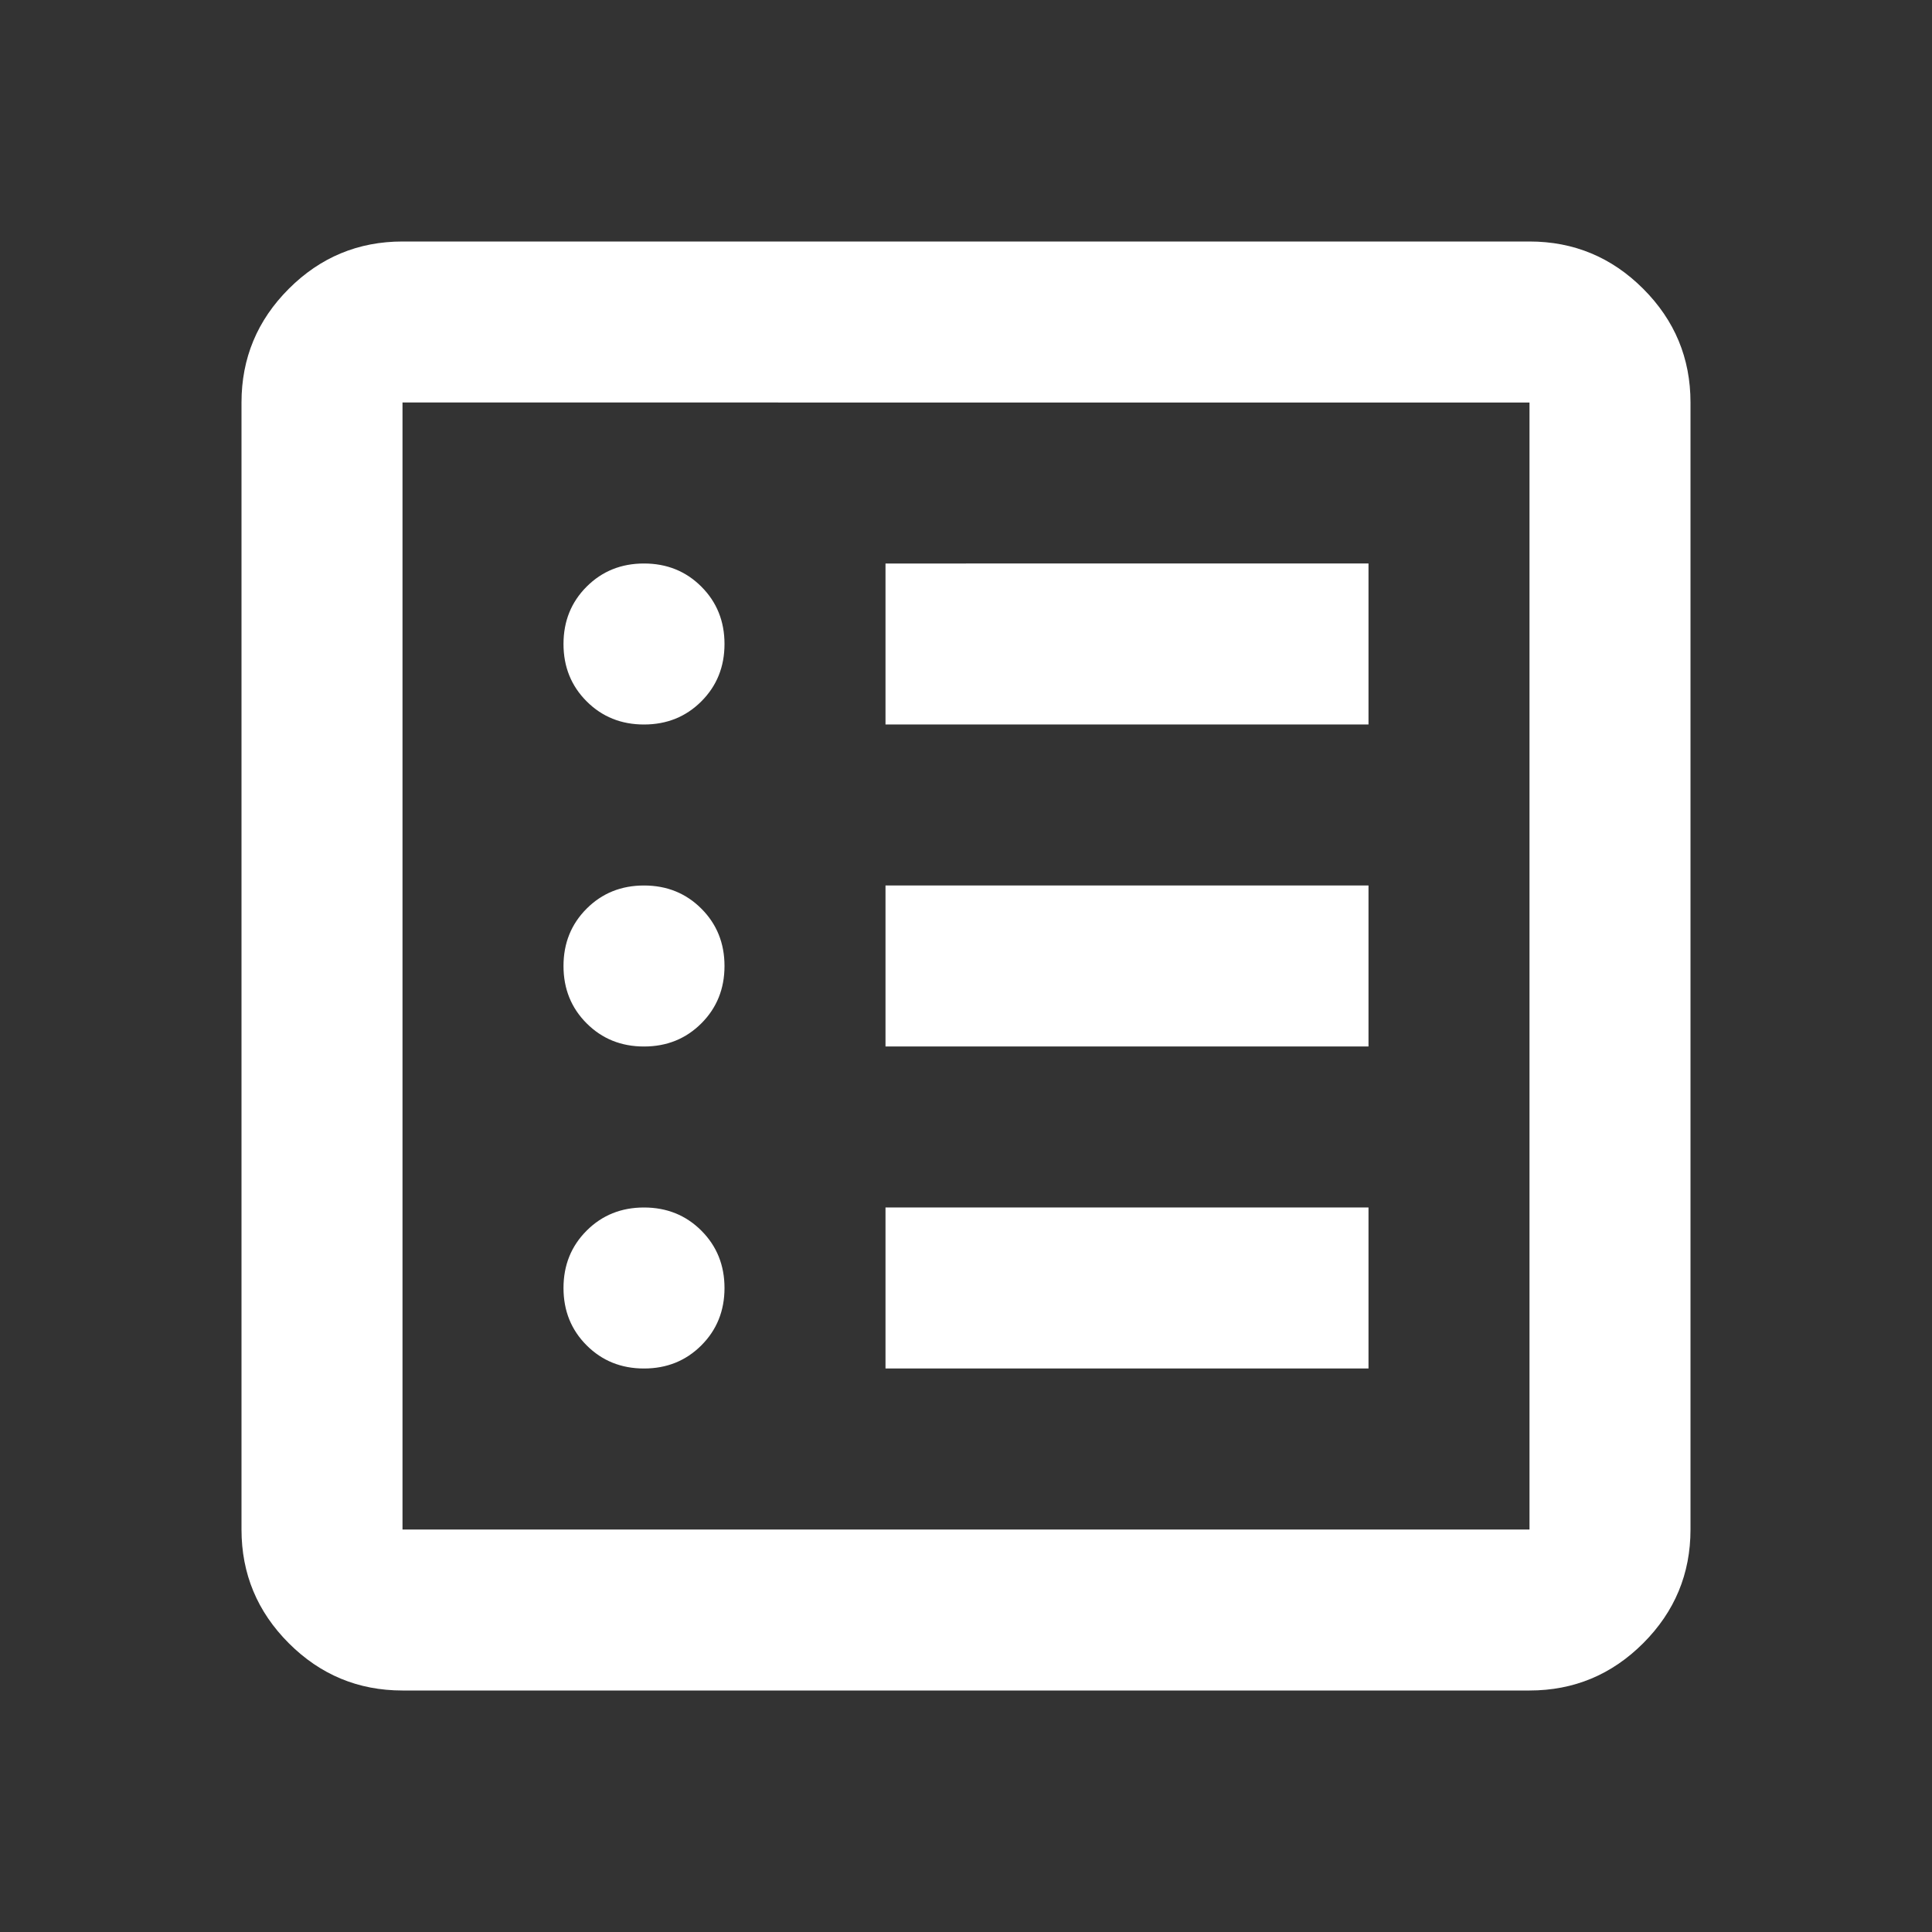
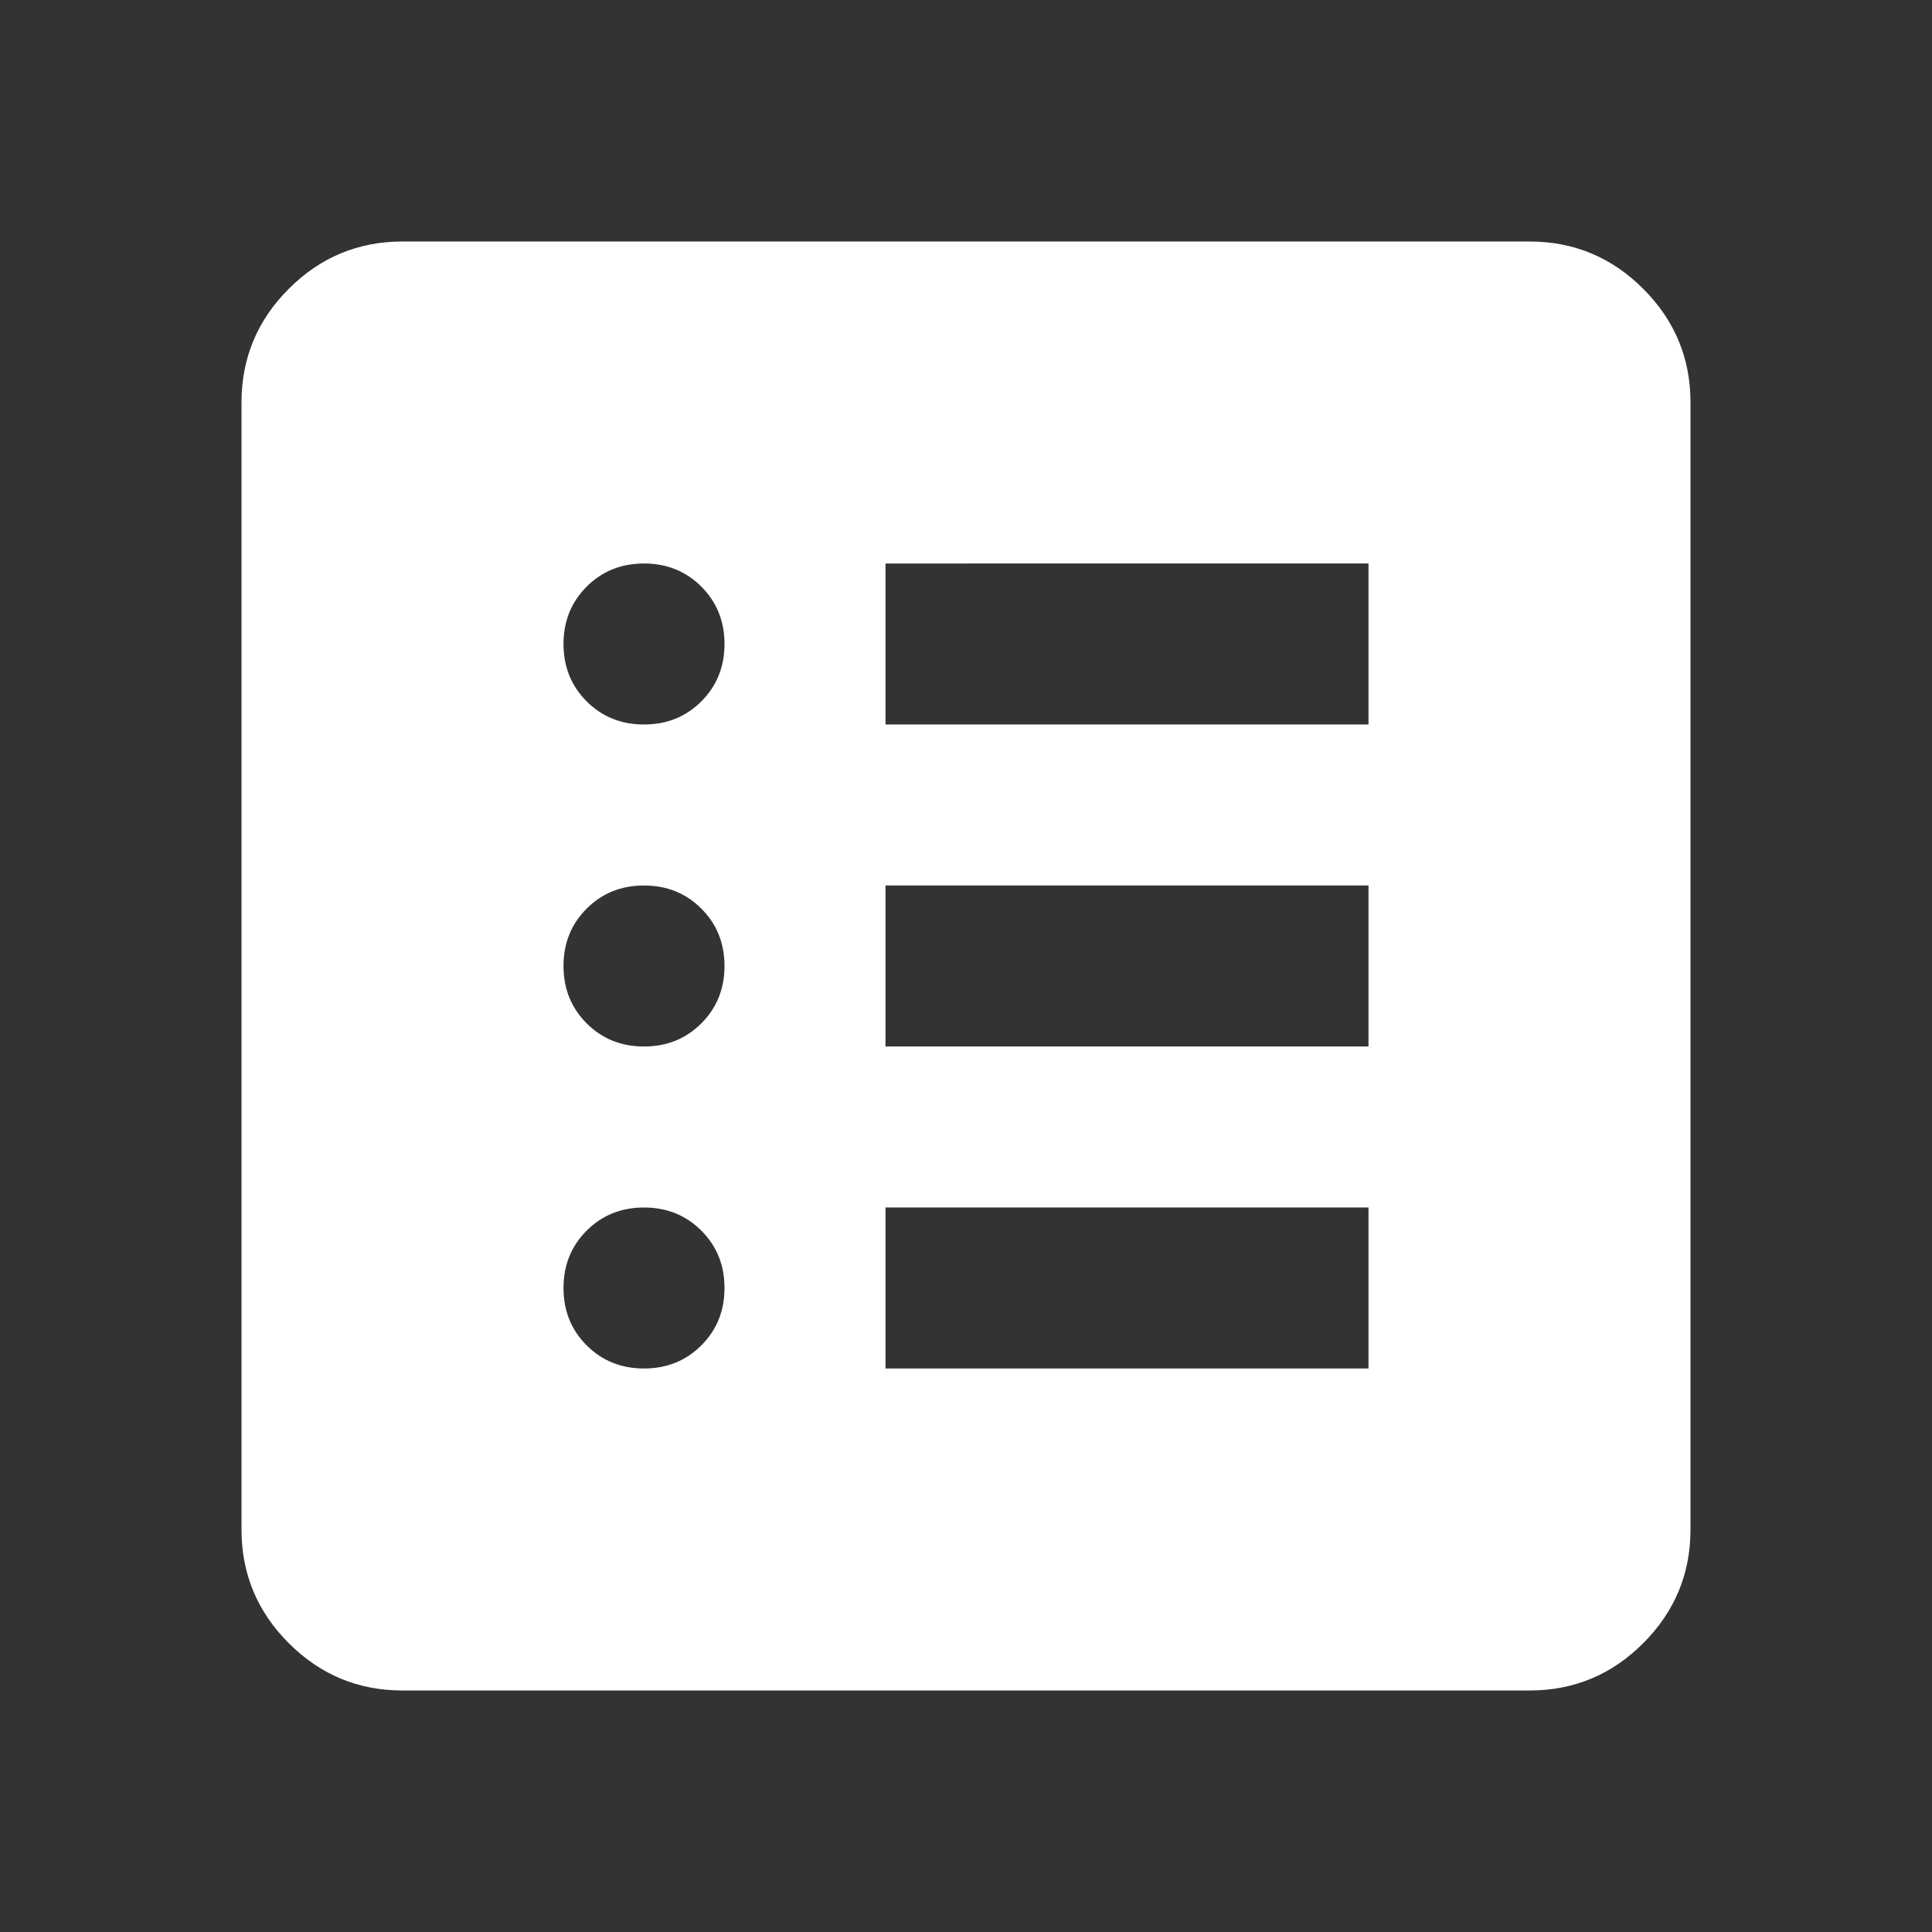
<svg xmlns="http://www.w3.org/2000/svg" height="24" viewBox="0 -960 960 960" width="24" fill="white">
  <rect x="0" y="-960" width="960" height="960" fill="#333333" stroke="none" />
-   <path d="M320-280q17 0 28.5-11.5T360-320q0-17-11.5-28.5T320-360q-17 0-28.5 11.5T280-320q0 17 11.5 28.5T320-280Zm0-160q17 0 28.5-11.5T360-480q0-17-11.5-28.5T320-520q-17 0-28.5 11.5T280-480q0 17 11.5 28.5T320-440Zm0-160q17 0 28.5-11.5T360-640q0-17-11.5-28.5T320-680q-17 0-28.5 11.5T280-640q0 17 11.5 28.5T320-600Zm120 320h240v-80H440v80Zm0-160h240v-80H440v80Zm0-160h240v-80H440v80ZM200-120q-33 0-56.5-23.5T120-200v-560q0-33 23.5-56.5T200-840h560q33 0 56.5 23.5T840-760v560q0 33-23.5 56.5T760-120H200Zm0-80h560v-560H200v560Zm0-560v560-560Z" />
+   <path d="M320-280q17 0 28.5-11.5T360-320q0-17-11.5-28.5T320-360q-17 0-28.5 11.5T280-320q0 17 11.5 28.5T320-280Zm0-160q17 0 28.5-11.5T360-480q0-17-11.5-28.5T320-520q-17 0-28.5 11.5T280-480q0 17 11.5 28.5T320-440Zm0-160q17 0 28.5-11.5T360-640q0-17-11.5-28.5T320-680q-17 0-28.5 11.5T280-640q0 17 11.5 28.5T320-600Zm120 320h240v-80H440v80Zm0-160h240v-80H440v80Zm0-160h240v-80H440v80ZM200-120q-33 0-56.5-23.5T120-200v-560q0-33 23.5-56.5T200-840h560q33 0 56.5 23.5T840-760v560q0 33-23.5 56.5T760-120H200Zm0-80h560H200v560Zm0-560v560-560Z" />
</svg>